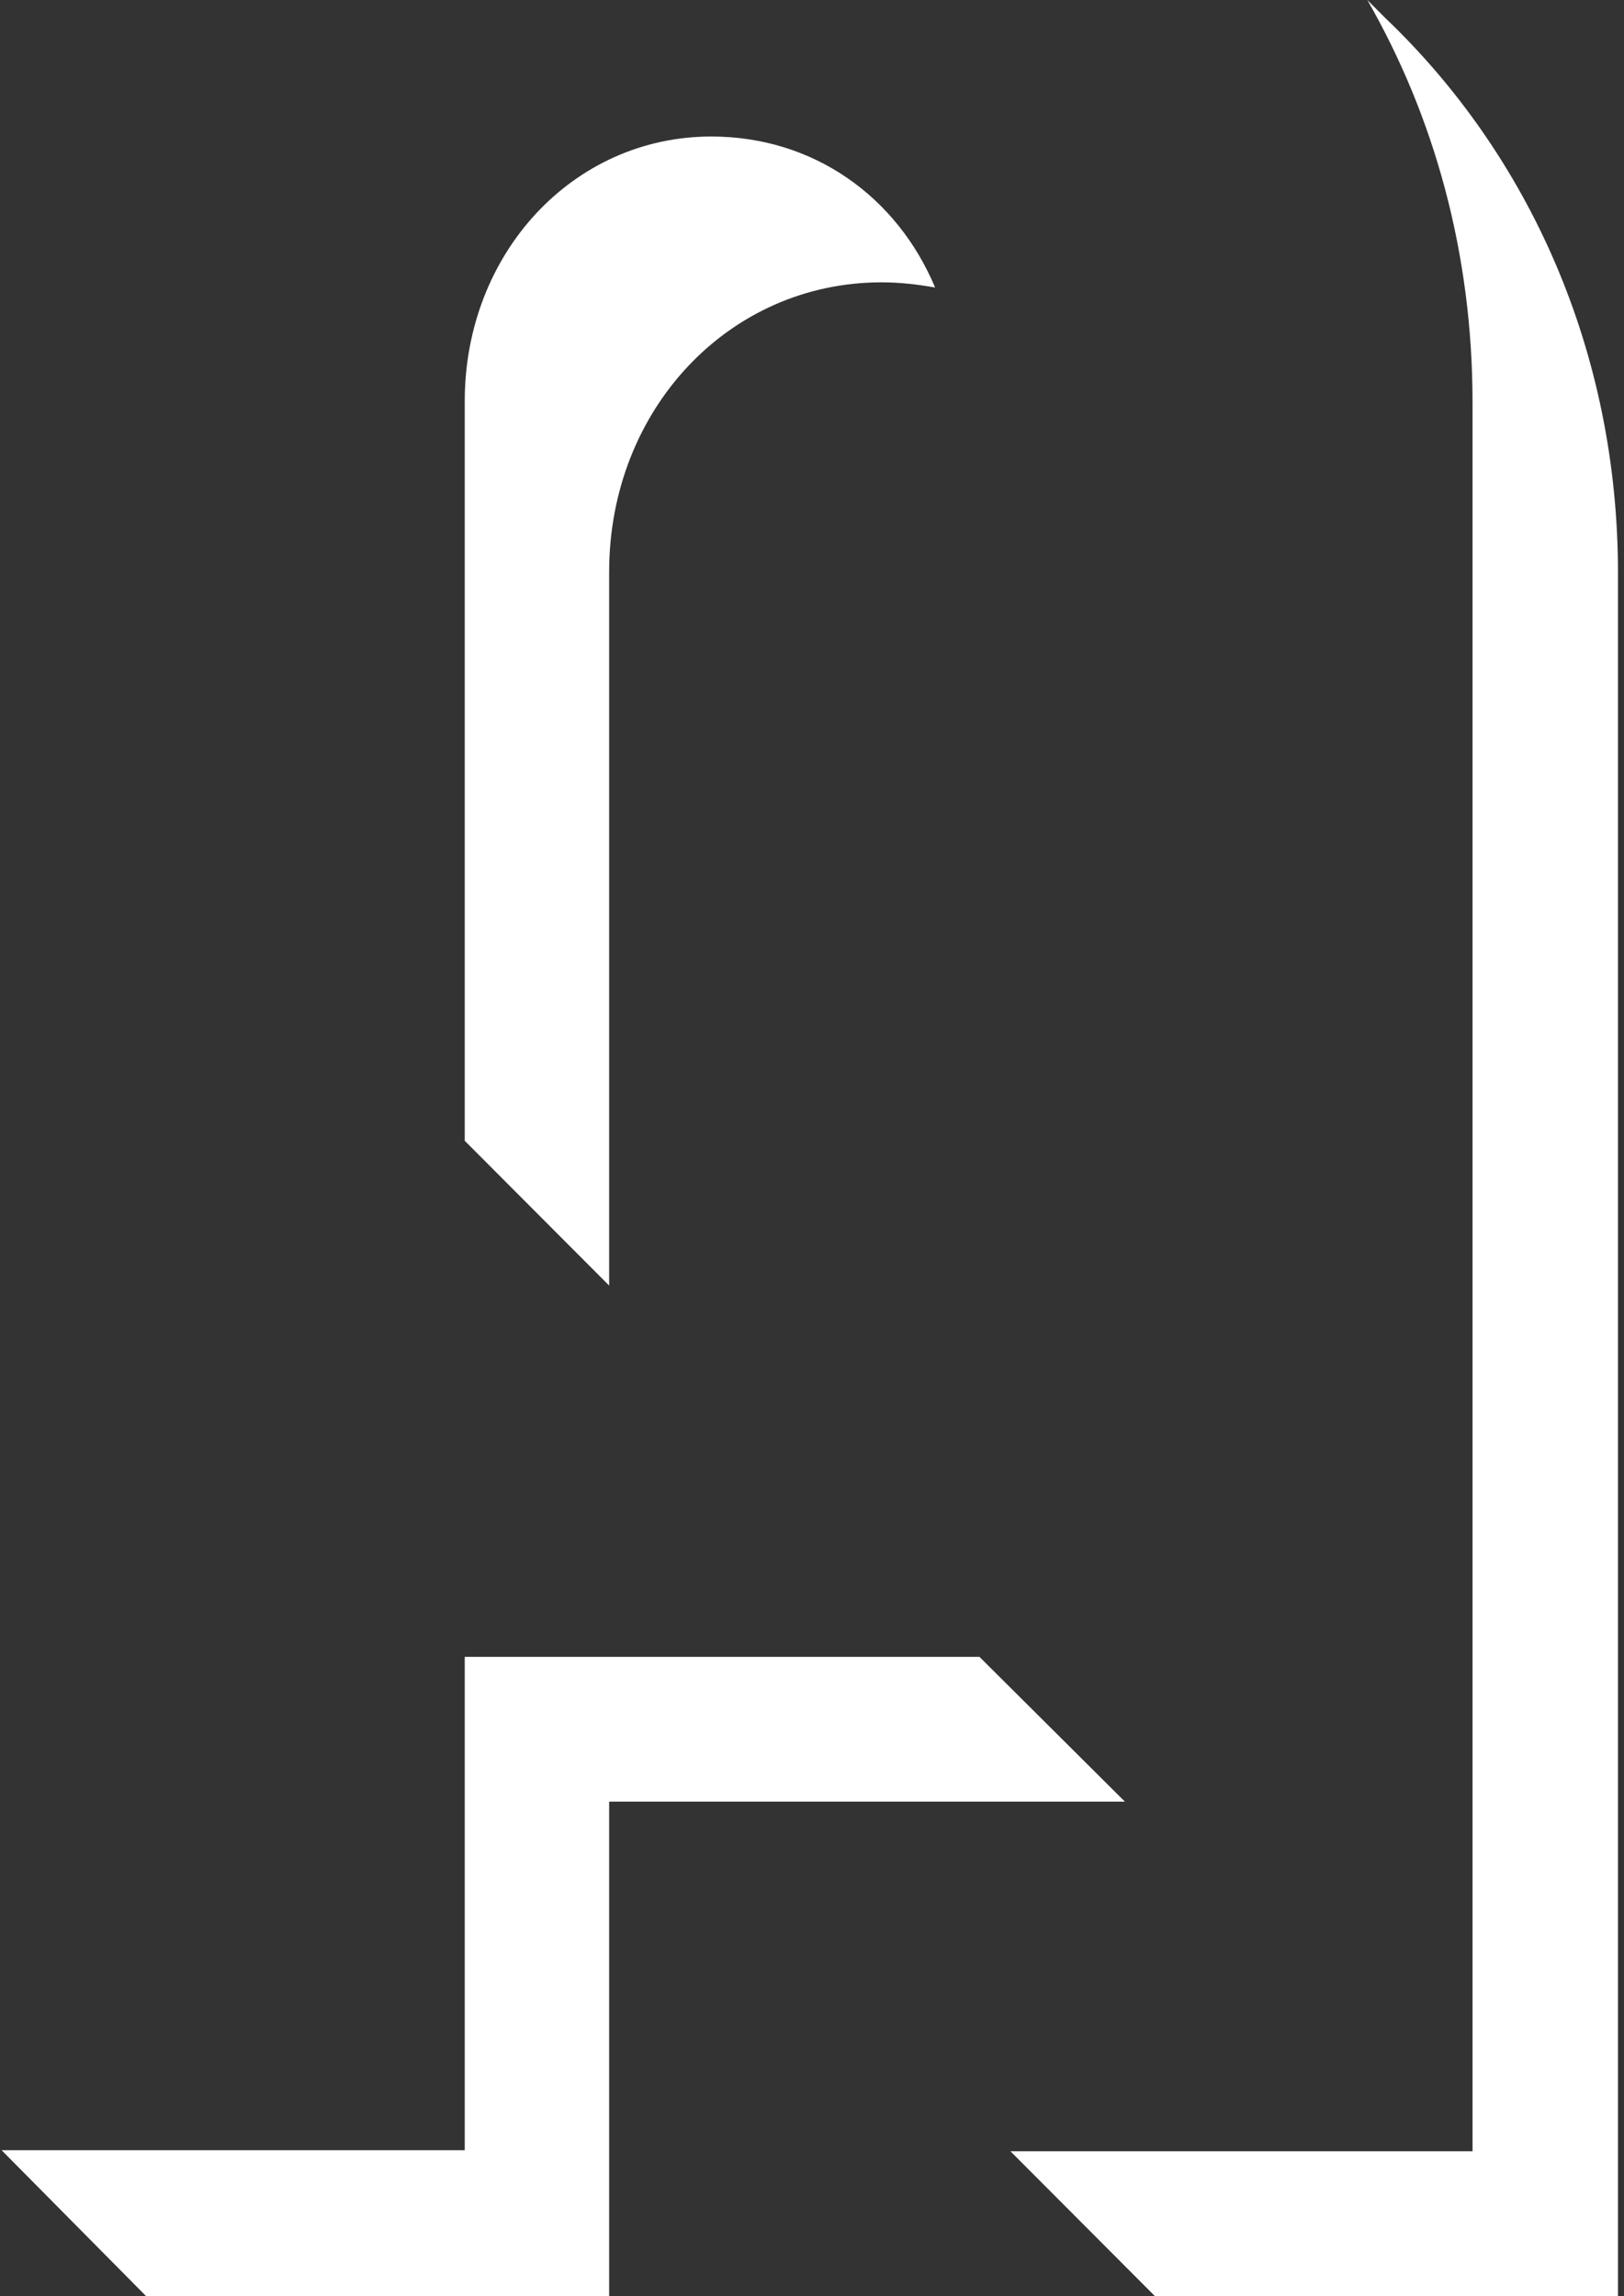
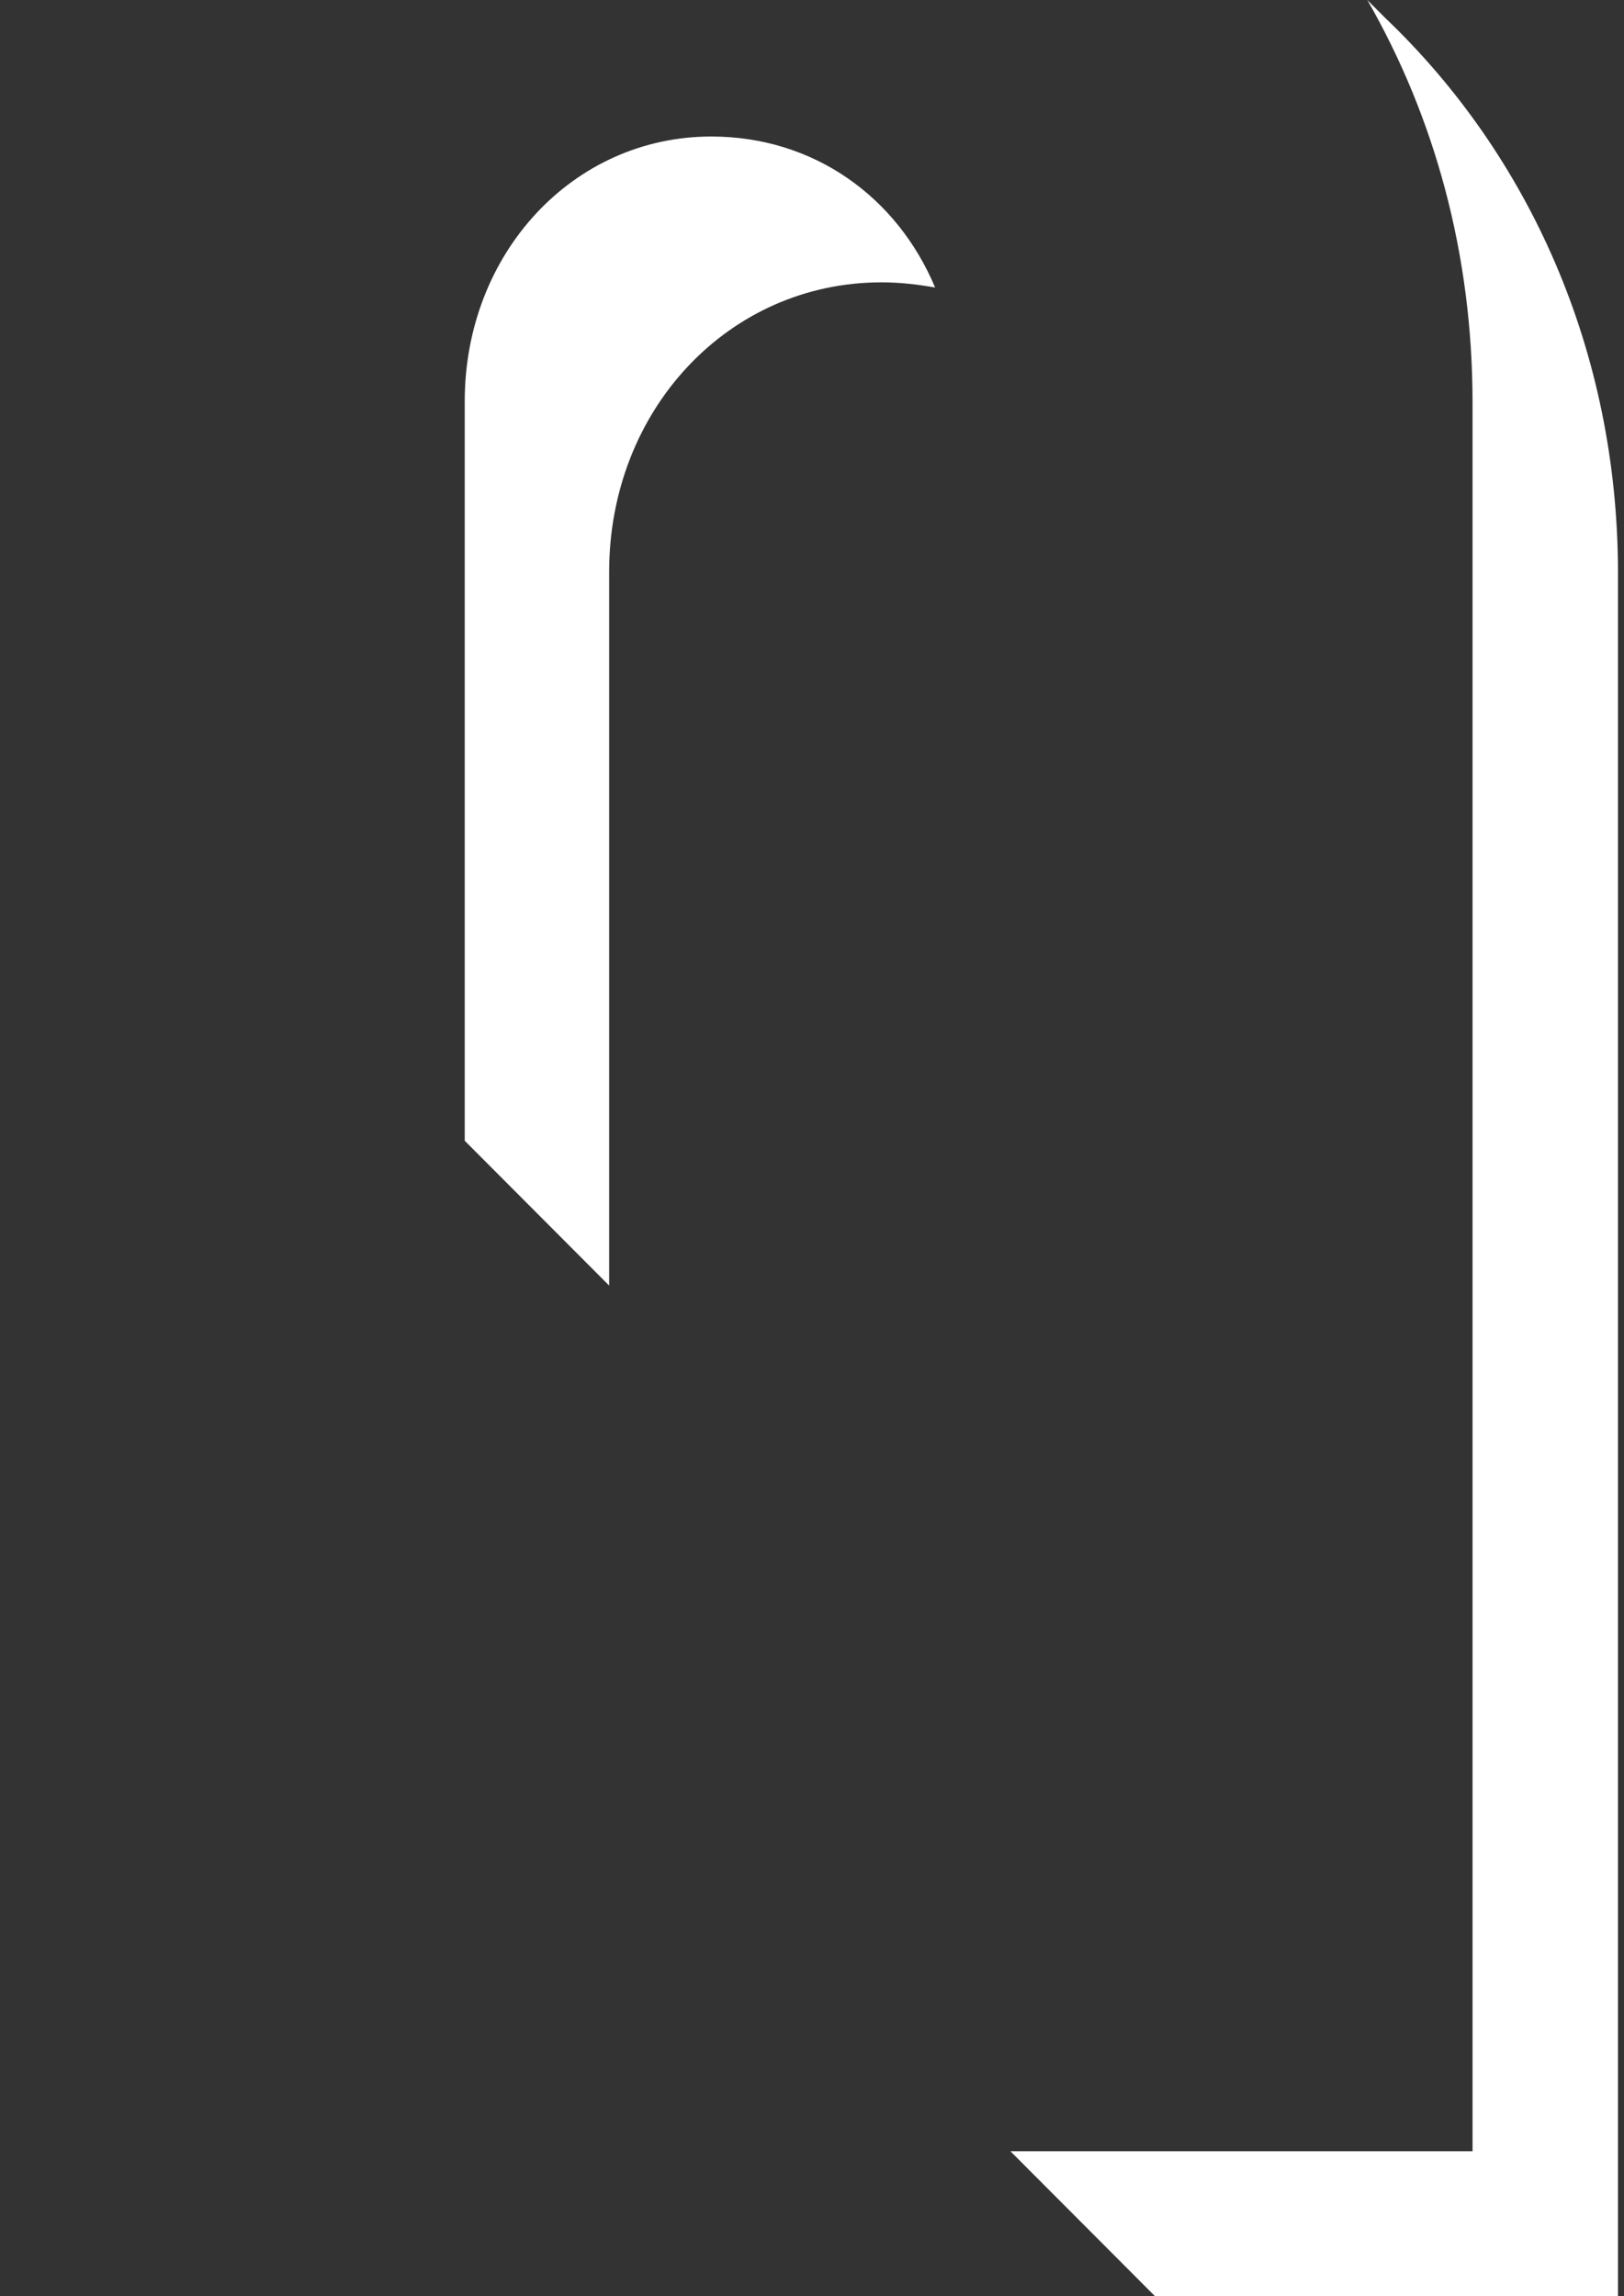
<svg xmlns="http://www.w3.org/2000/svg" width="157" height="222" viewBox="0 0 157 222" fill="none">
  <rect x="0" y="0" width="157" height="222" fill="#333333" stroke="none" />
  <g clip-path="url(#clip0)">
    <path d="M85.216 27.3C87.011 27.3 88.706 27.5 90.402 27.8C86.712 19 78.634 13.2 68.762 13.2C55.399 13.2 44.928 24.5 44.928 38.8V110.3L58.889 124.3V55.3C58.889 39.6 70.457 27.3 85.216 27.3Z" fill="white" />
-     <path d="M94.69 160.2H44.928V207.9H0.152L14.114 222H58.889V174.2H108.751L94.69 160.2Z" fill="white" />
    <path d="M133.881 1.7L132.186 0C138.668 11.3 142.357 24.5 142.357 38.9V208H97.681L111.643 222H156.418V55.4C156.418 34 147.842 15 133.881 1.7Z" fill="white" />
  </g>
  <defs>
    <clipPath id="clip0">
      <rect width="156.266" height="222" fill="white" transform="translate(0.152)" />
    </clipPath>
  </defs>
</svg>